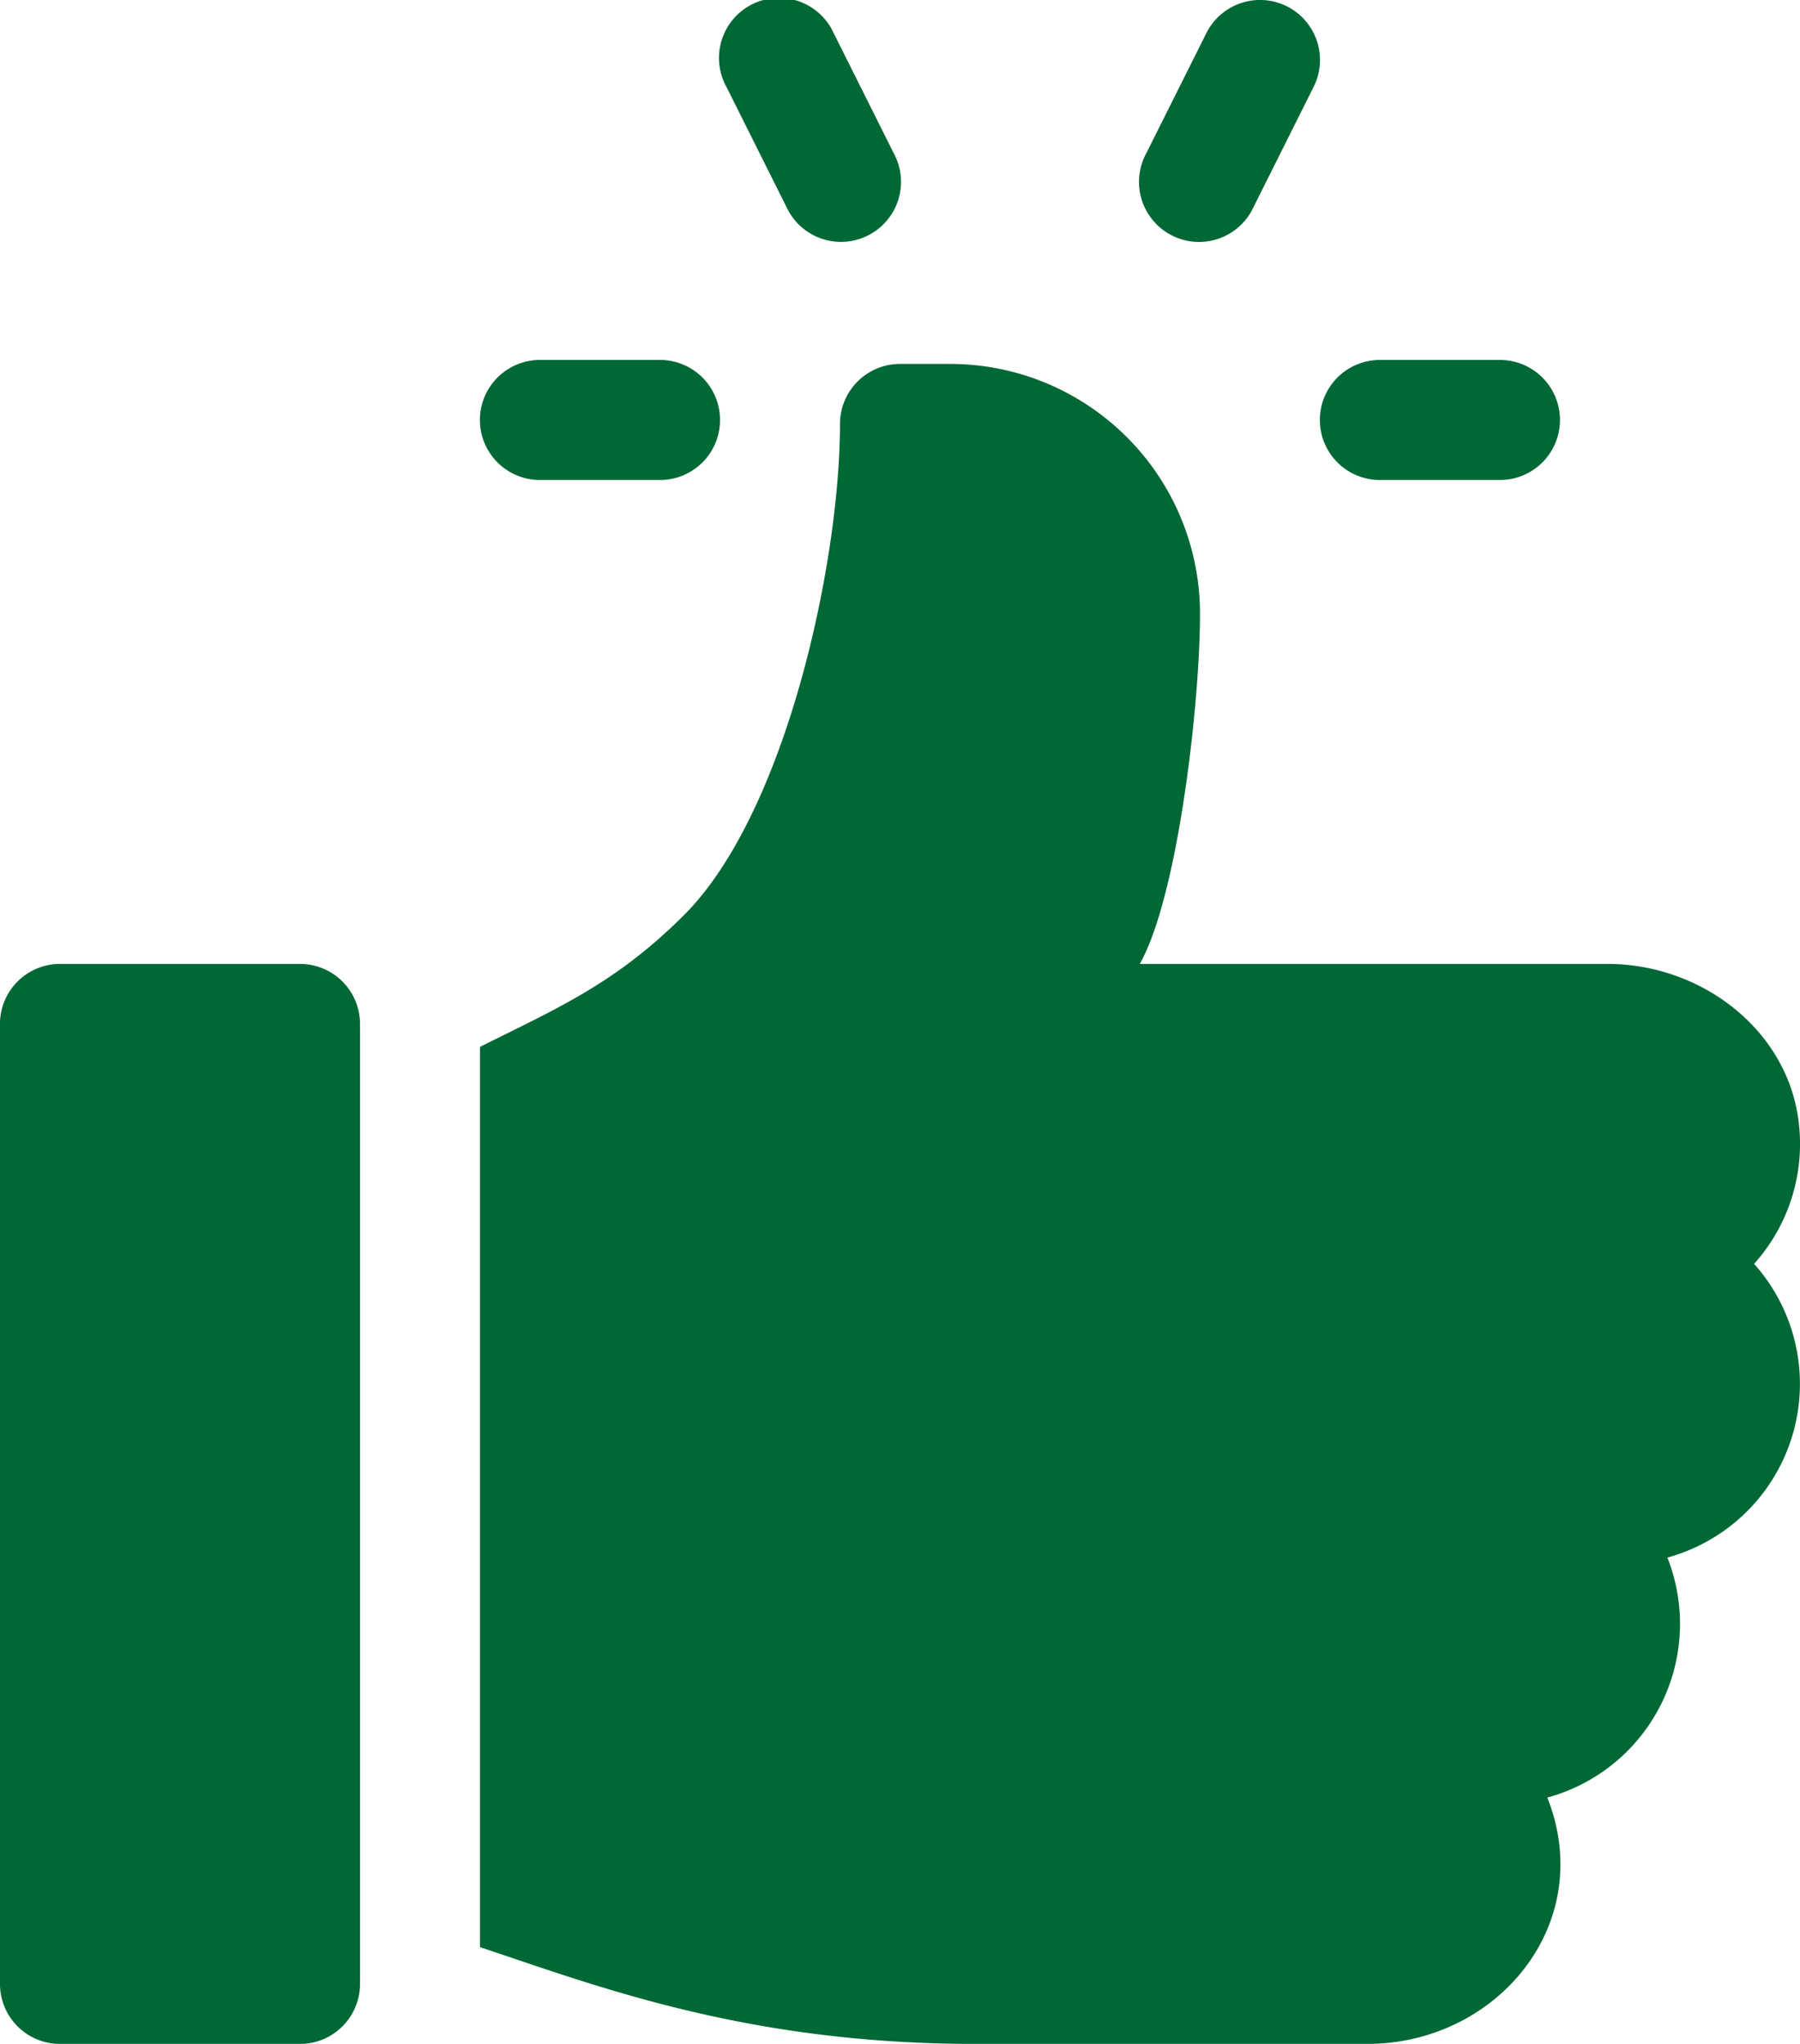
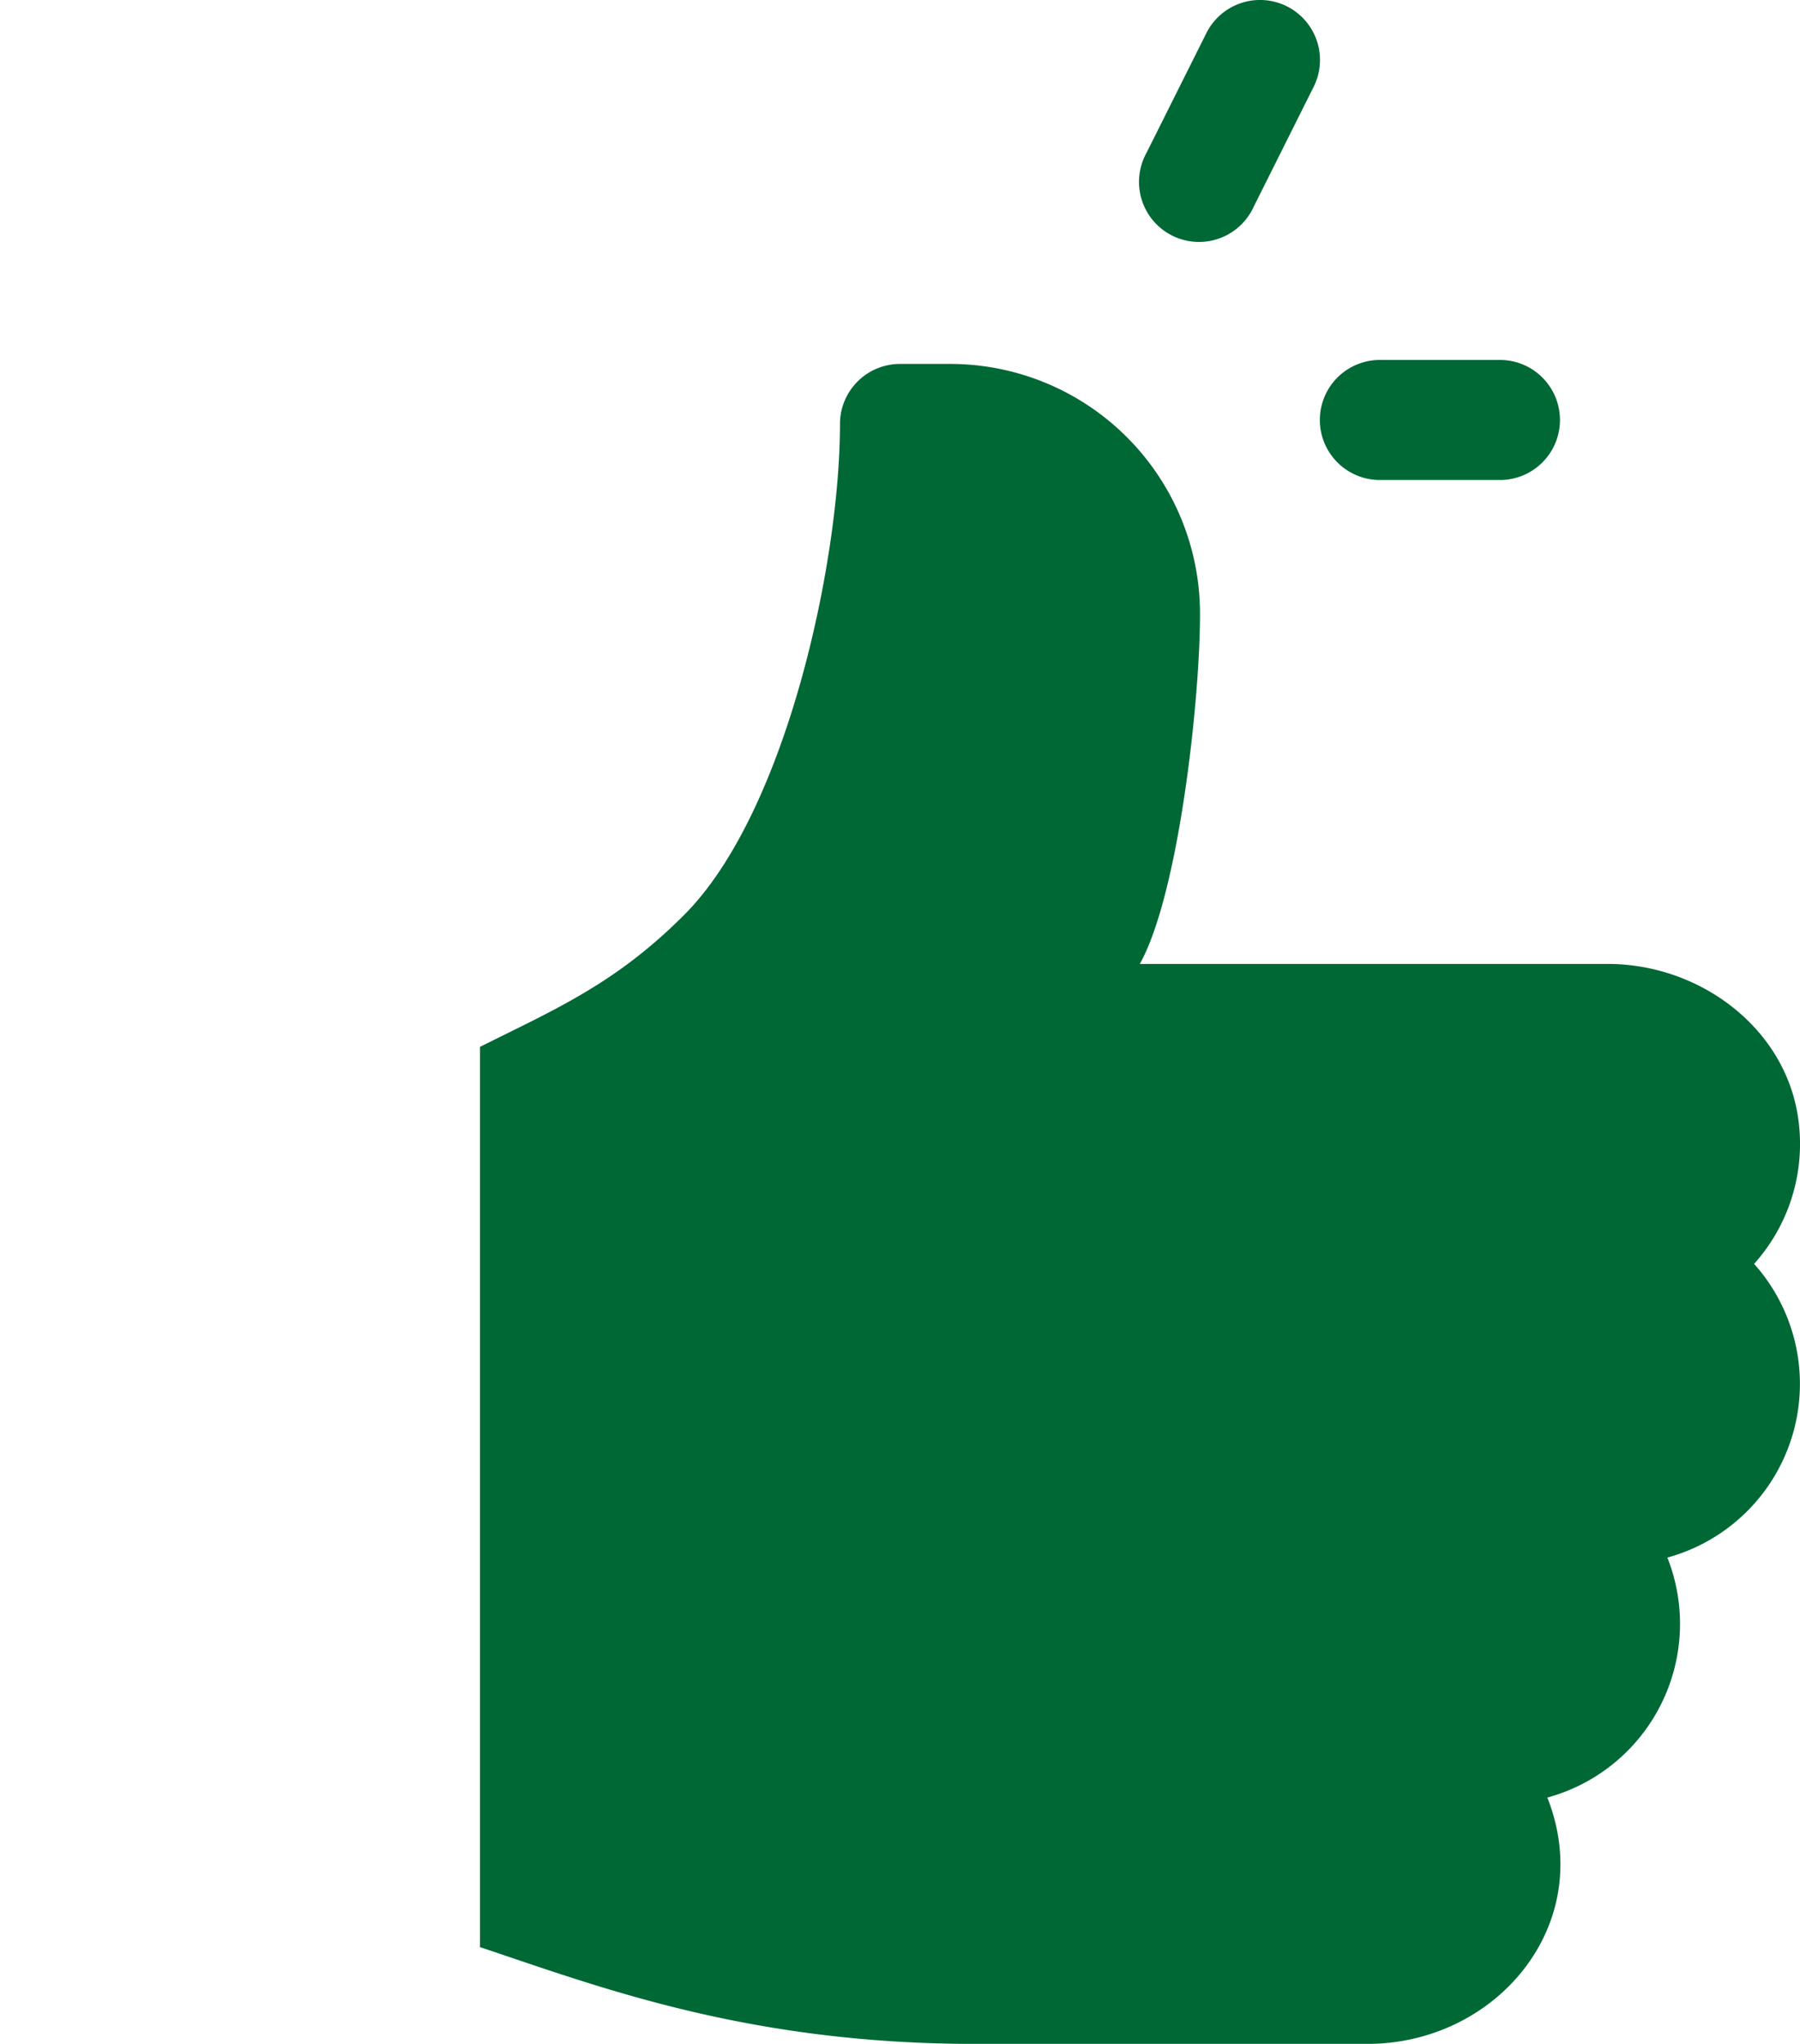
<svg xmlns="http://www.w3.org/2000/svg" width="83.959" height="95.338" viewBox="0 0 83.959 95.338">
  <g id="like" transform="translate(-30.556)">
    <g id="グループ_134" data-name="グループ 134" transform="translate(92.126 16.79)">
      <g id="グループ_133" data-name="グループ 133">
        <path id="パス_1072" data-name="パス 1072" d="M369.6,90.17h-5.6a2.8,2.8,0,0,0,0,5.6h5.6a2.8,2.8,0,1,0,0-5.6Z" transform="translate(-361.207 -90.17)" fill="#006835" />
      </g>
    </g>
    <g id="グループ_136" data-name="グループ 136" transform="translate(64.139 0)">
      <g id="グループ_135" data-name="グループ 135" transform="translate(0 0)">
-         <path id="パス_1073" data-name="パス 1073" d="M219.009,7.143l-2.8-5.6a2.8,2.8,0,1,0-5.007,2.5l2.8,5.6a2.8,2.8,0,1,0,5.007-2.5Z" transform="translate(-210.907 0)" fill="#006835" />
-       </g>
+         </g>
    </g>
    <g id="グループ_138" data-name="グループ 138" transform="translate(83.729 0)">
      <g id="グループ_137" data-name="グループ 137">
        <path id="パス_1074" data-name="パス 1074" d="M322.963.294a2.8,2.8,0,0,0-3.755,1.252l-2.8,5.6a2.8,2.8,0,1,0,5.007,2.5l2.8-5.6A2.8,2.8,0,0,0,322.963.294Z" transform="translate(-316.112 0)" fill="#006835" />
      </g>
    </g>
    <g id="グループ_140" data-name="グループ 140" transform="translate(52.945 16.79)">
      <g id="グループ_139" data-name="グループ 139">
-         <path id="パス_1075" data-name="パス 1075" d="M159.189,90.17h-5.6a2.8,2.8,0,0,0,0,5.6h5.6a2.8,2.8,0,0,0,0-5.6Z" transform="translate(-150.793 -90.17)" fill="#006835" />
-       </g>
+         </g>
    </g>
    <g id="グループ_142" data-name="グループ 142" transform="translate(30.556 44.963)">
      <g id="グループ_141" data-name="グループ 141">
-         <path id="パス_1076" data-name="パス 1076" d="M44.549,241.468H33.355a2.8,2.8,0,0,0-2.8,2.8v44.778a2.8,2.8,0,0,0,2.8,2.8H44.549a2.8,2.8,0,0,0,2.8-2.8V244.267A2.8,2.8,0,0,0,44.549,241.468Z" transform="translate(-30.556 -241.468)" fill="#006835" />
-       </g>
+         </g>
    </g>
    <g id="グループ_144" data-name="グループ 144" transform="translate(52.945 16.977)">
      <g id="グループ_143" data-name="グループ 143" transform="translate(0)">
        <path id="パス_1077" data-name="パス 1077" d="M212.308,126.577c-.494-4.341-4.549-7.419-8.918-7.419H181.571c1.854-3.32,2.85-12.711,2.805-16.548a11.654,11.654,0,0,0-11.682-11.439h-2.309a2.8,2.8,0,0,0-2.8,2.8c0,6.472-2.52,18.153-7.273,22.906-3.2,3.2-5.934,4.358-9.519,6.15V165.02c5.49,1.83,12.46,4.514,23.085,4.514h18.307c6.032,0,10.73-5.587,8.393-11.49a8.4,8.4,0,0,0,5.6-11.195,8.4,8.4,0,0,0,4.045-13.7A8.378,8.378,0,0,0,212.308,126.577Z" transform="translate(-150.794 -91.172)" fill="#006835" />
      </g>
    </g>
  </g>
</svg>